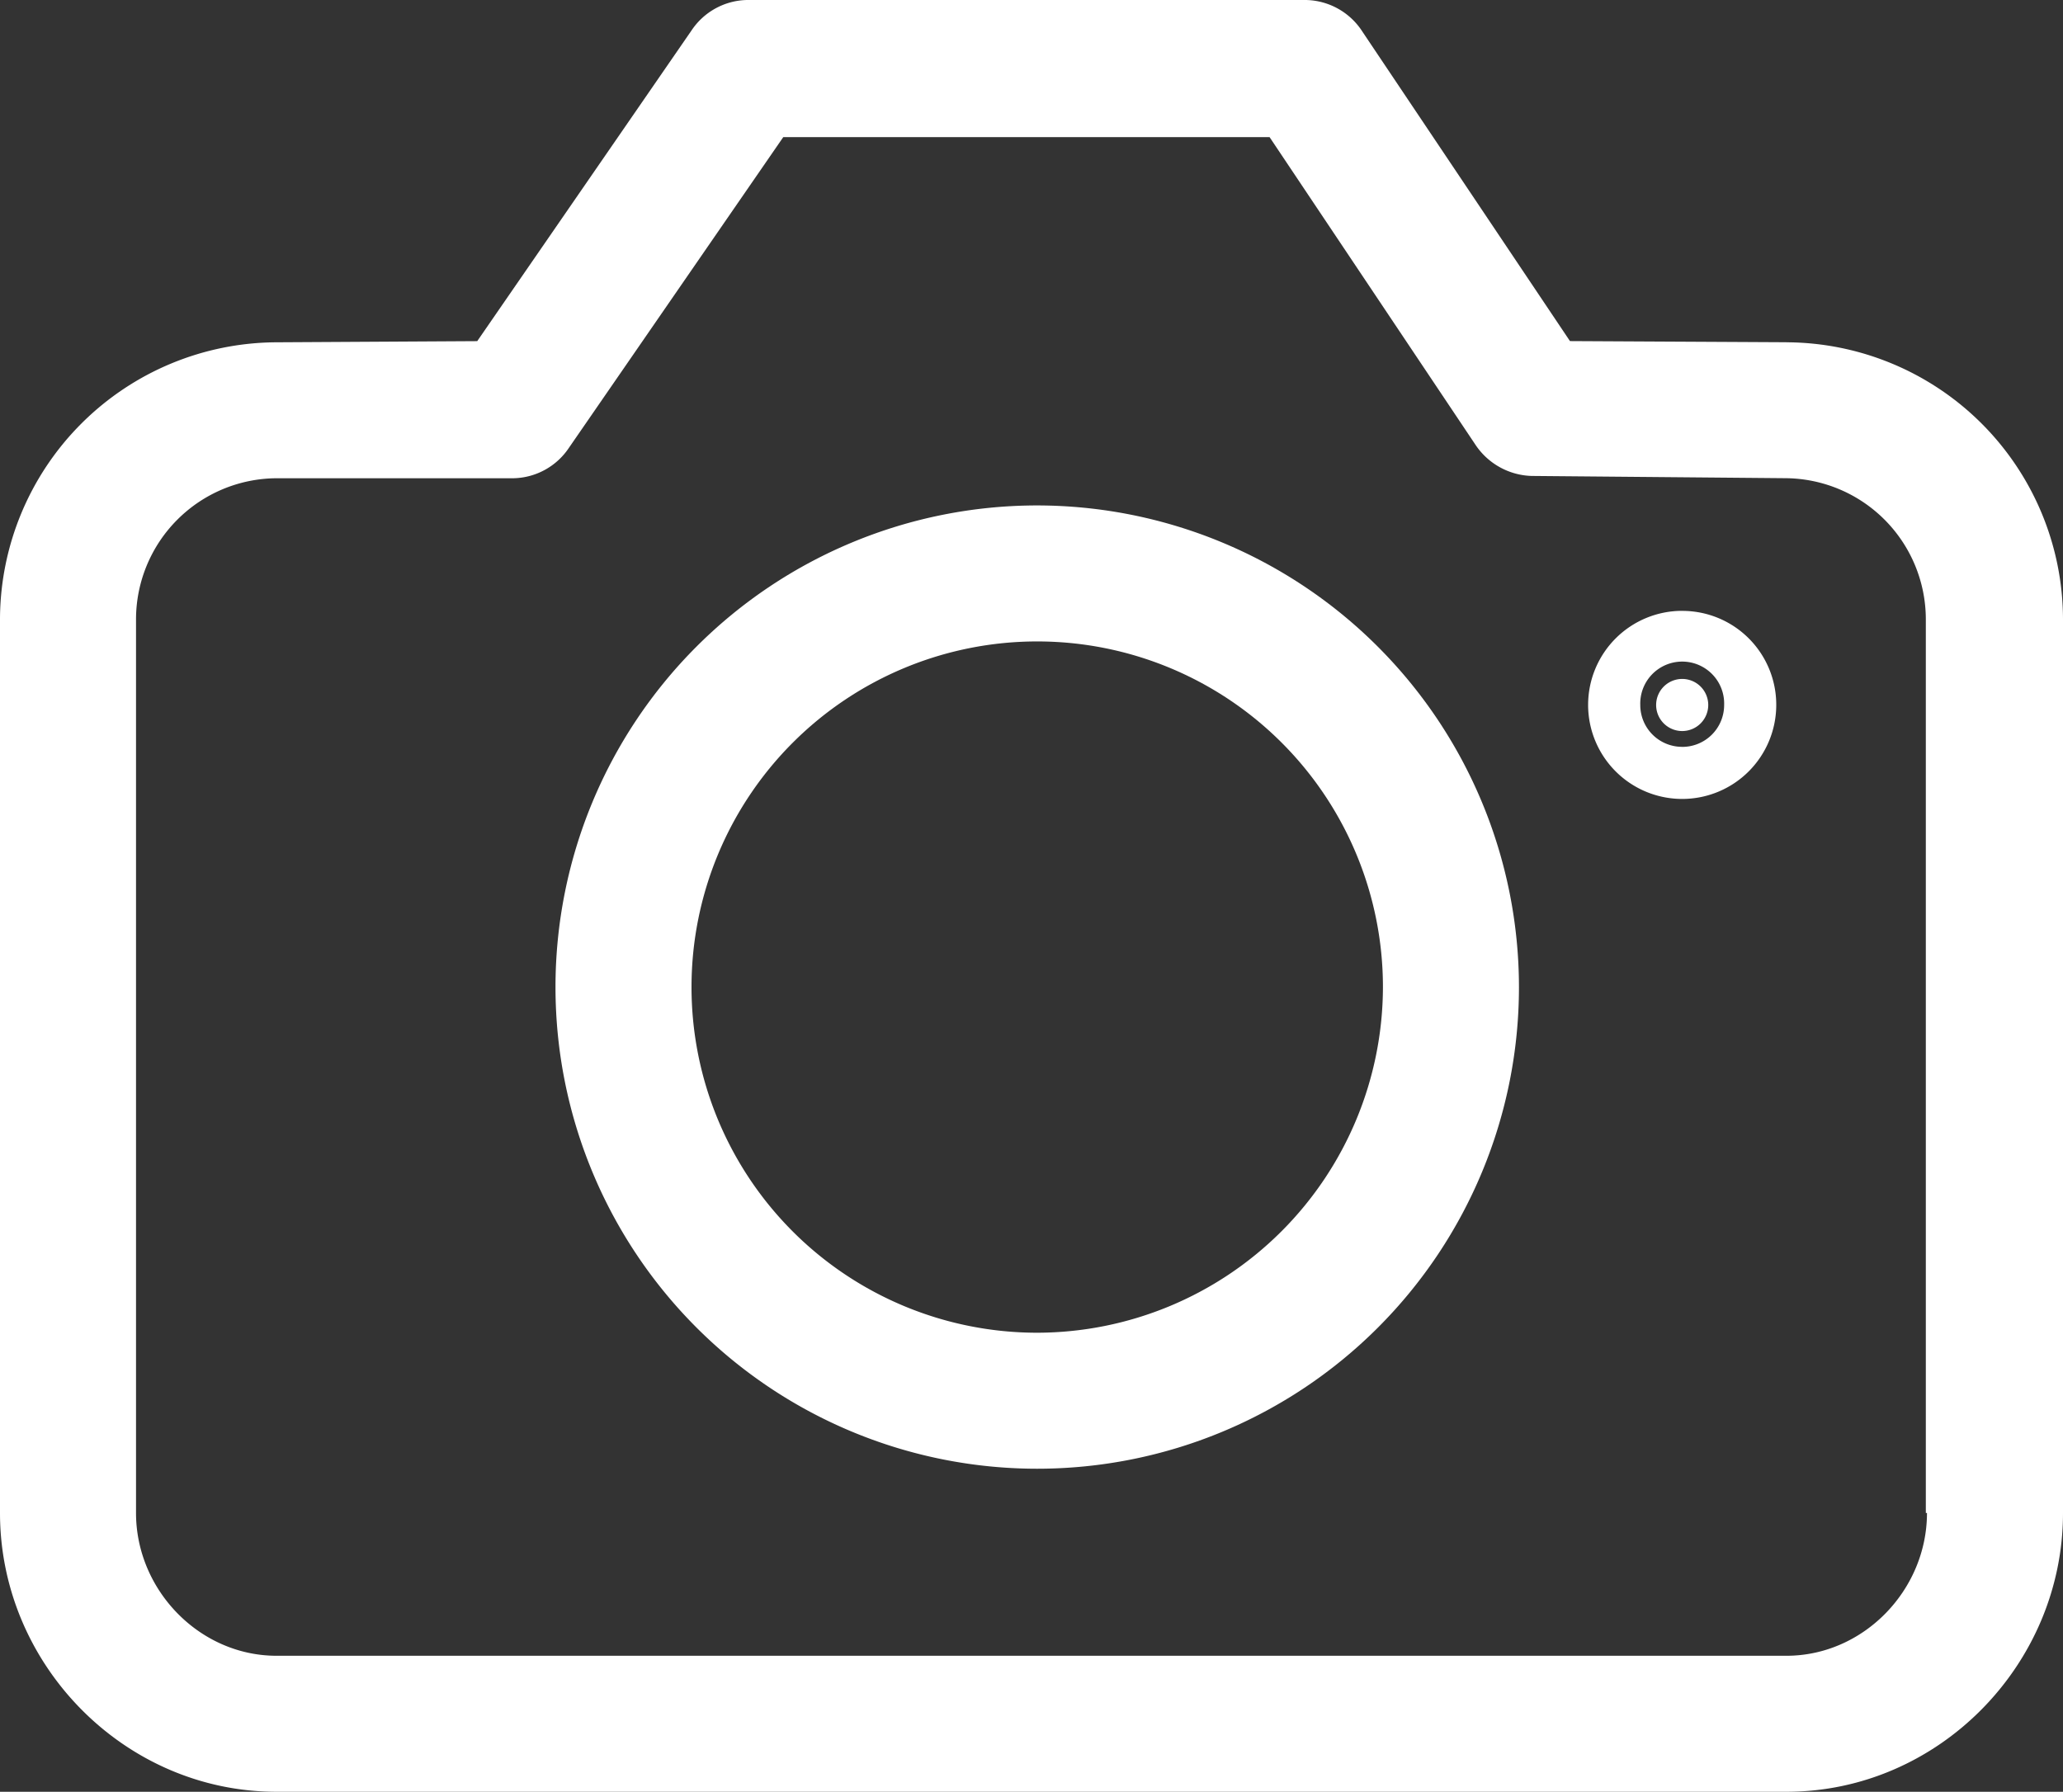
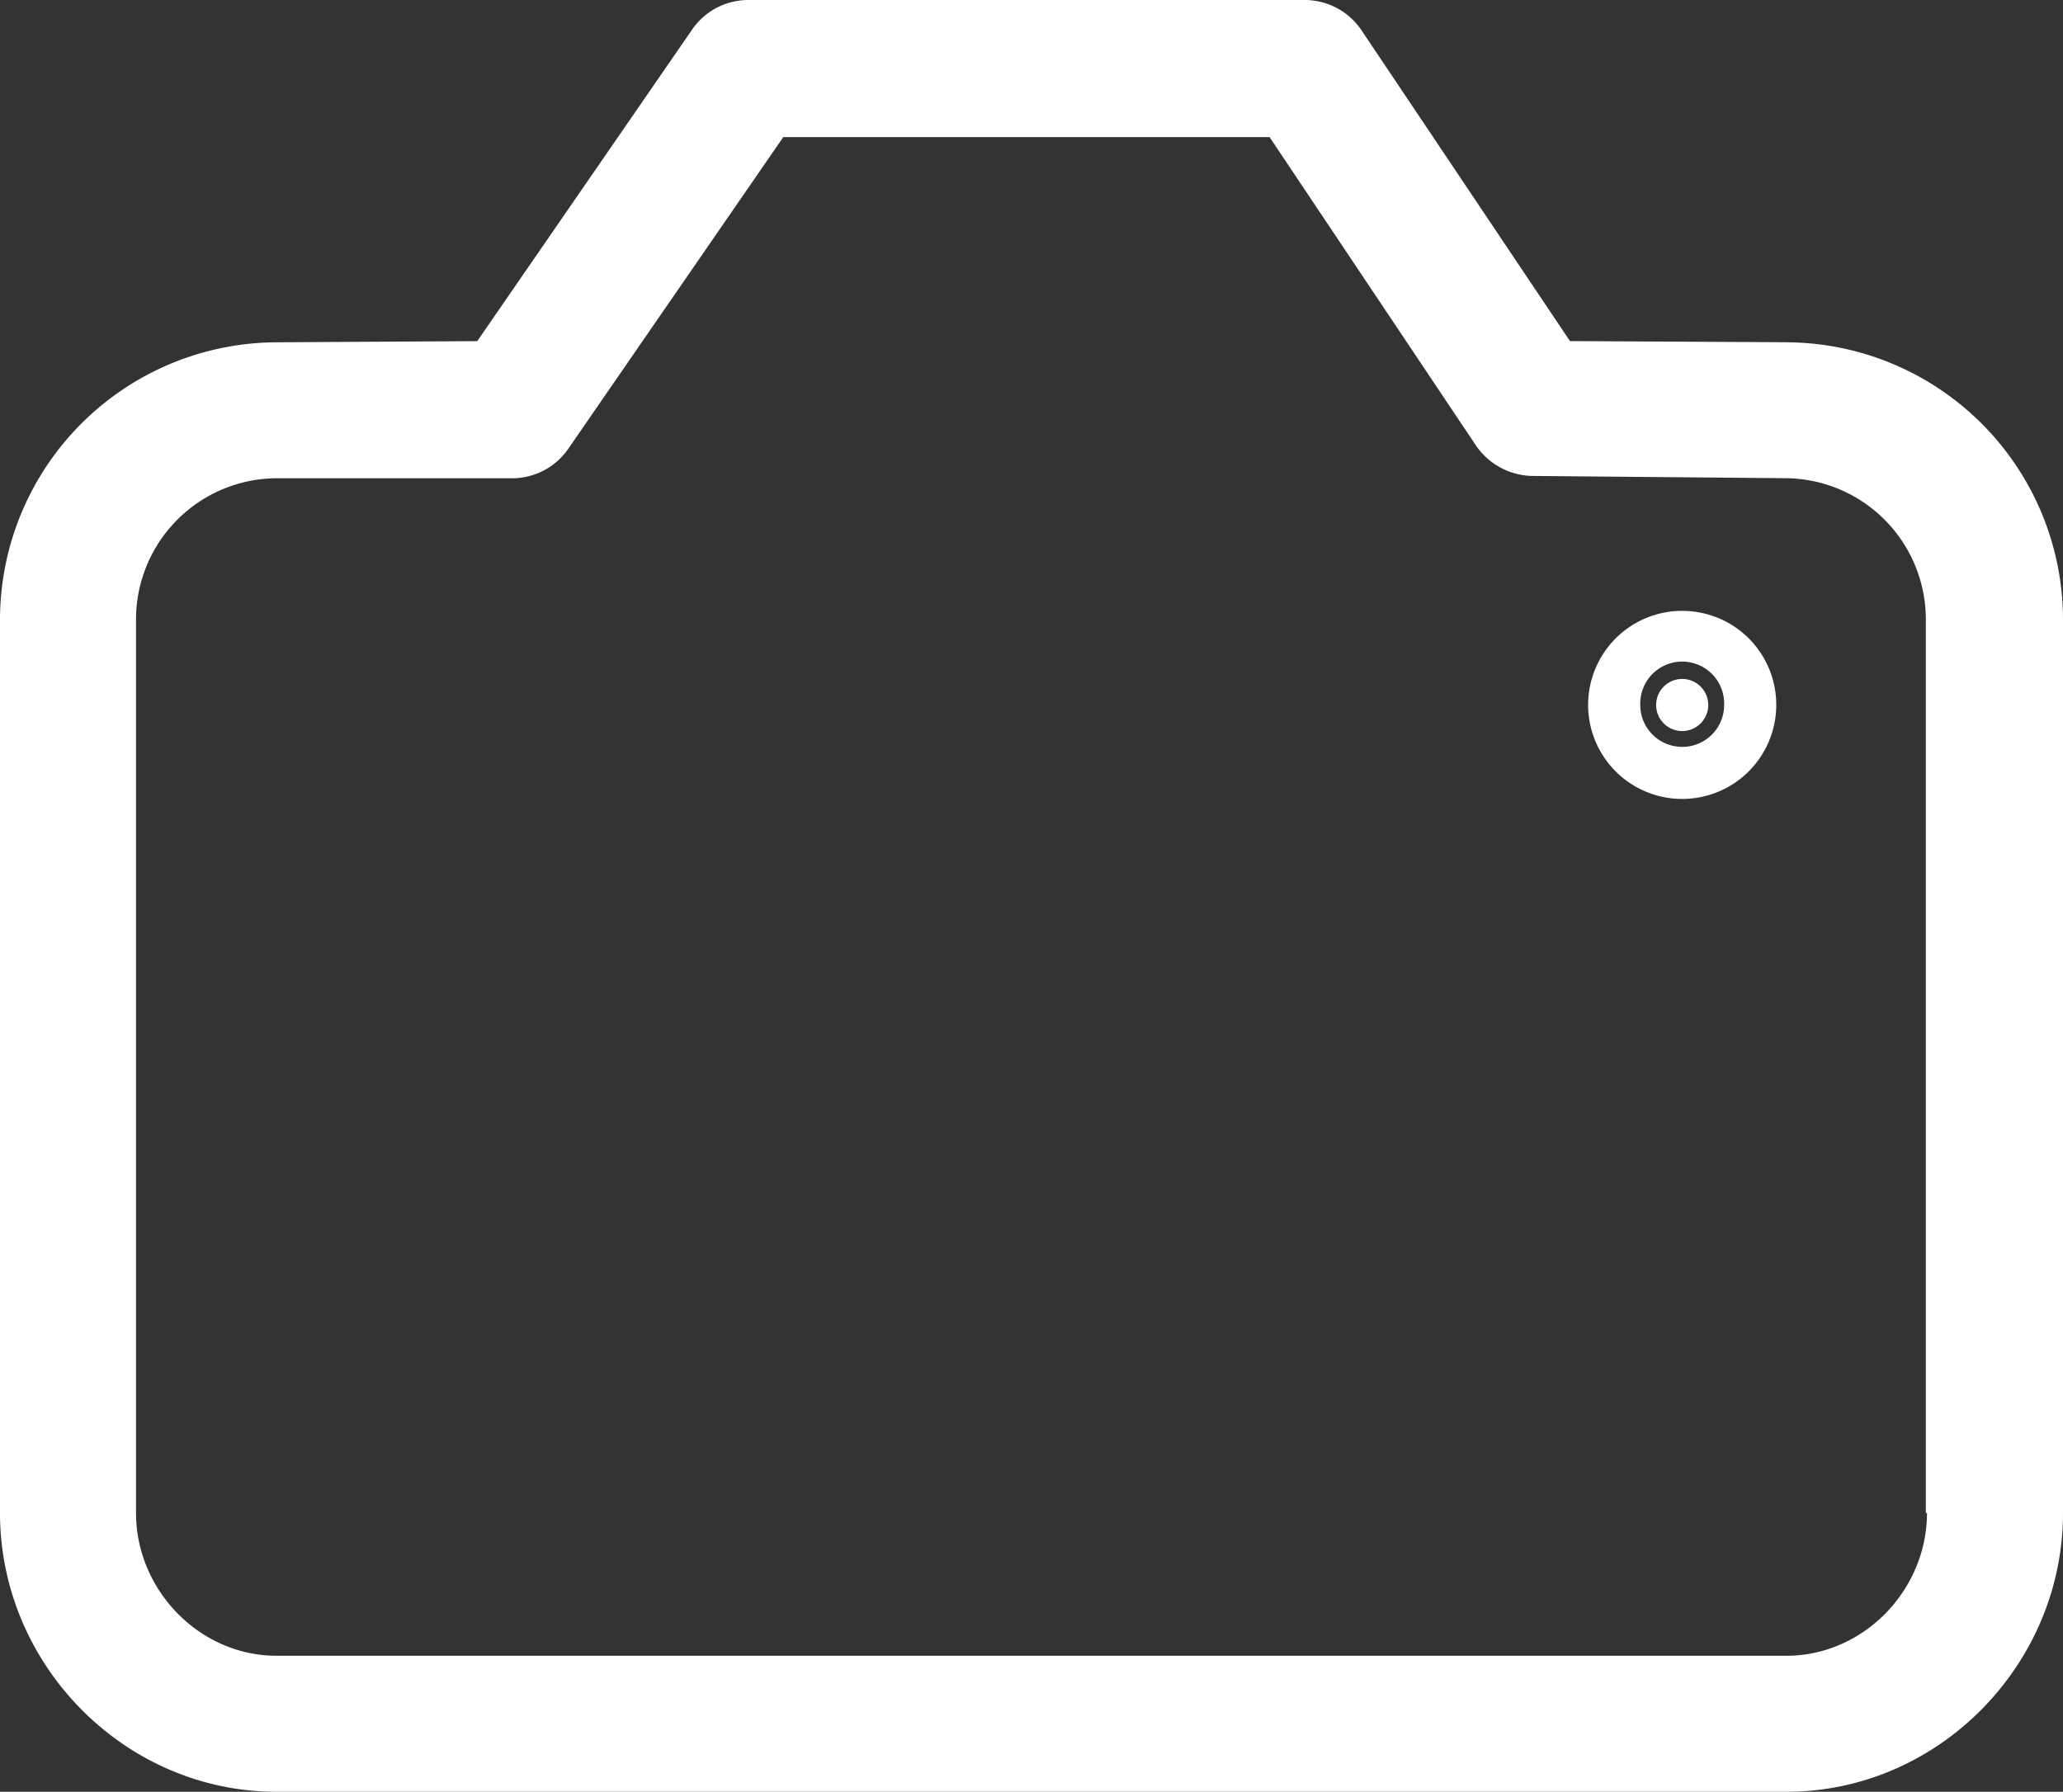
<svg xmlns="http://www.w3.org/2000/svg" viewBox="0 0 412.53 358.36">
  <rect x="0" y="0" width="412.53" height="358.36" fill="#333333" stroke="none" />
  <title>icon__camera</title>
  <g>
    <path d="M357.23,68.45l-43.29-.23L272.45,6.35A13.72,13.72,0,0,0,261.12,0H149.37a13.66,13.66,0,0,0-11.11,6.12L95.43,68.23l-40.12.23A55.53,55.53,0,0,0,0,123.76V302.6C0,333,24.93,358.36,55.3,358.36H357.23c30.38,0,55.3-25.39,55.3-55.76V123.76a55.52,55.52,0,0,0-55.3-55.3ZM385.33,302.6c0,15.42-12.69,28.56-28.11,28.56H55.31C39.89,331.16,27.2,318,27.2,302.6V123.76A28.25,28.25,0,0,1,55.31,95.65h47.37a13.66,13.66,0,0,0,11.11-6.12l42.84-62.11h97.24l41.25,61.65a14,14,0,0,0,11.11,6.12l50.77.45a28.25,28.25,0,0,1,28.1,28.11V302.6h.23Zm0,0" fill="#fff" />
-     <path d="M207.4,101.09a96.33,96.33,0,1,0,96.34,96.33,96.4,96.4,0,0,0-96.34-96.33Zm0,165.46a69.13,69.13,0,1,1,69.14-69.13,69.26,69.26,0,0,1-69.14,69.13Zm0,0" fill="#fff" />
    <path d="M341.59,141a5.21,5.21,0,1,1-5.21-5.21,5.21,5.21,0,0,1,5.21,5.21Zm0,0" fill="#fff" />
    <path d="M336.38,122.17A18.81,18.81,0,1,0,355.19,141a18.77,18.77,0,0,0-18.81-18.82Zm0,27.2A8.36,8.36,0,0,1,328,141a8.39,8.39,0,1,1,16.77,0,8.37,8.37,0,0,1-8.39,8.38Zm0,0" fill="#fff" />
  </g>
</svg>